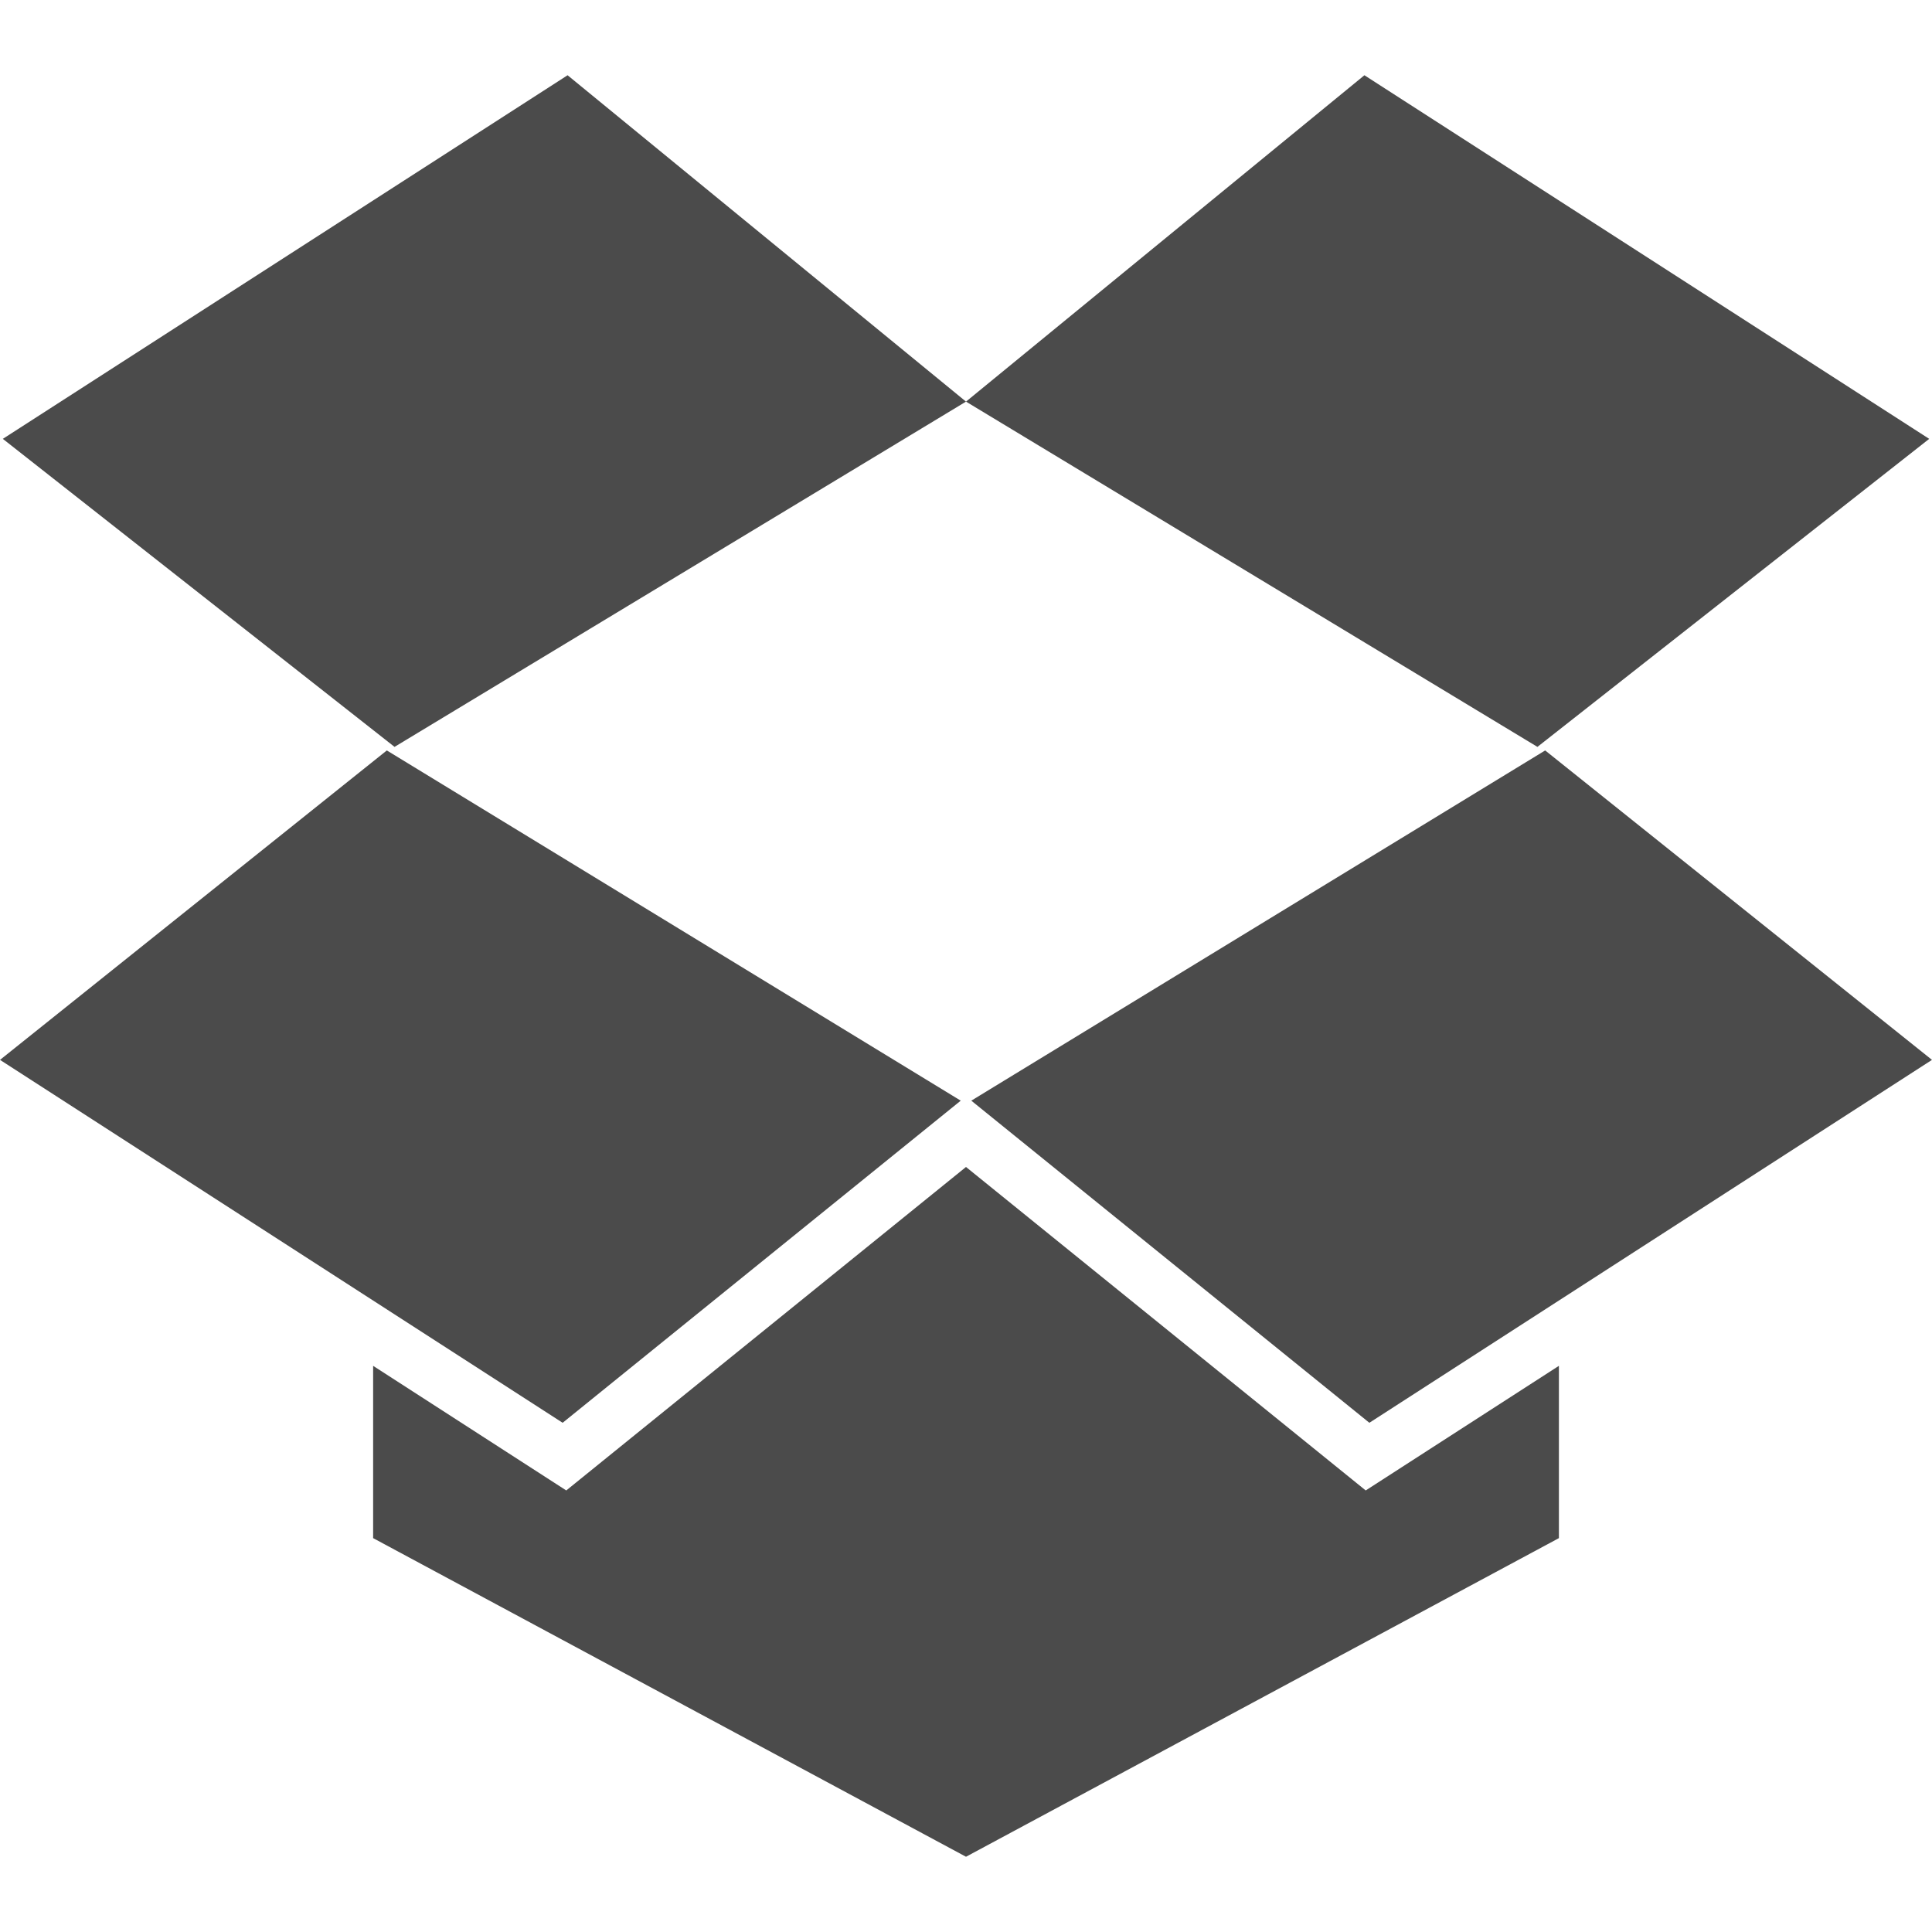
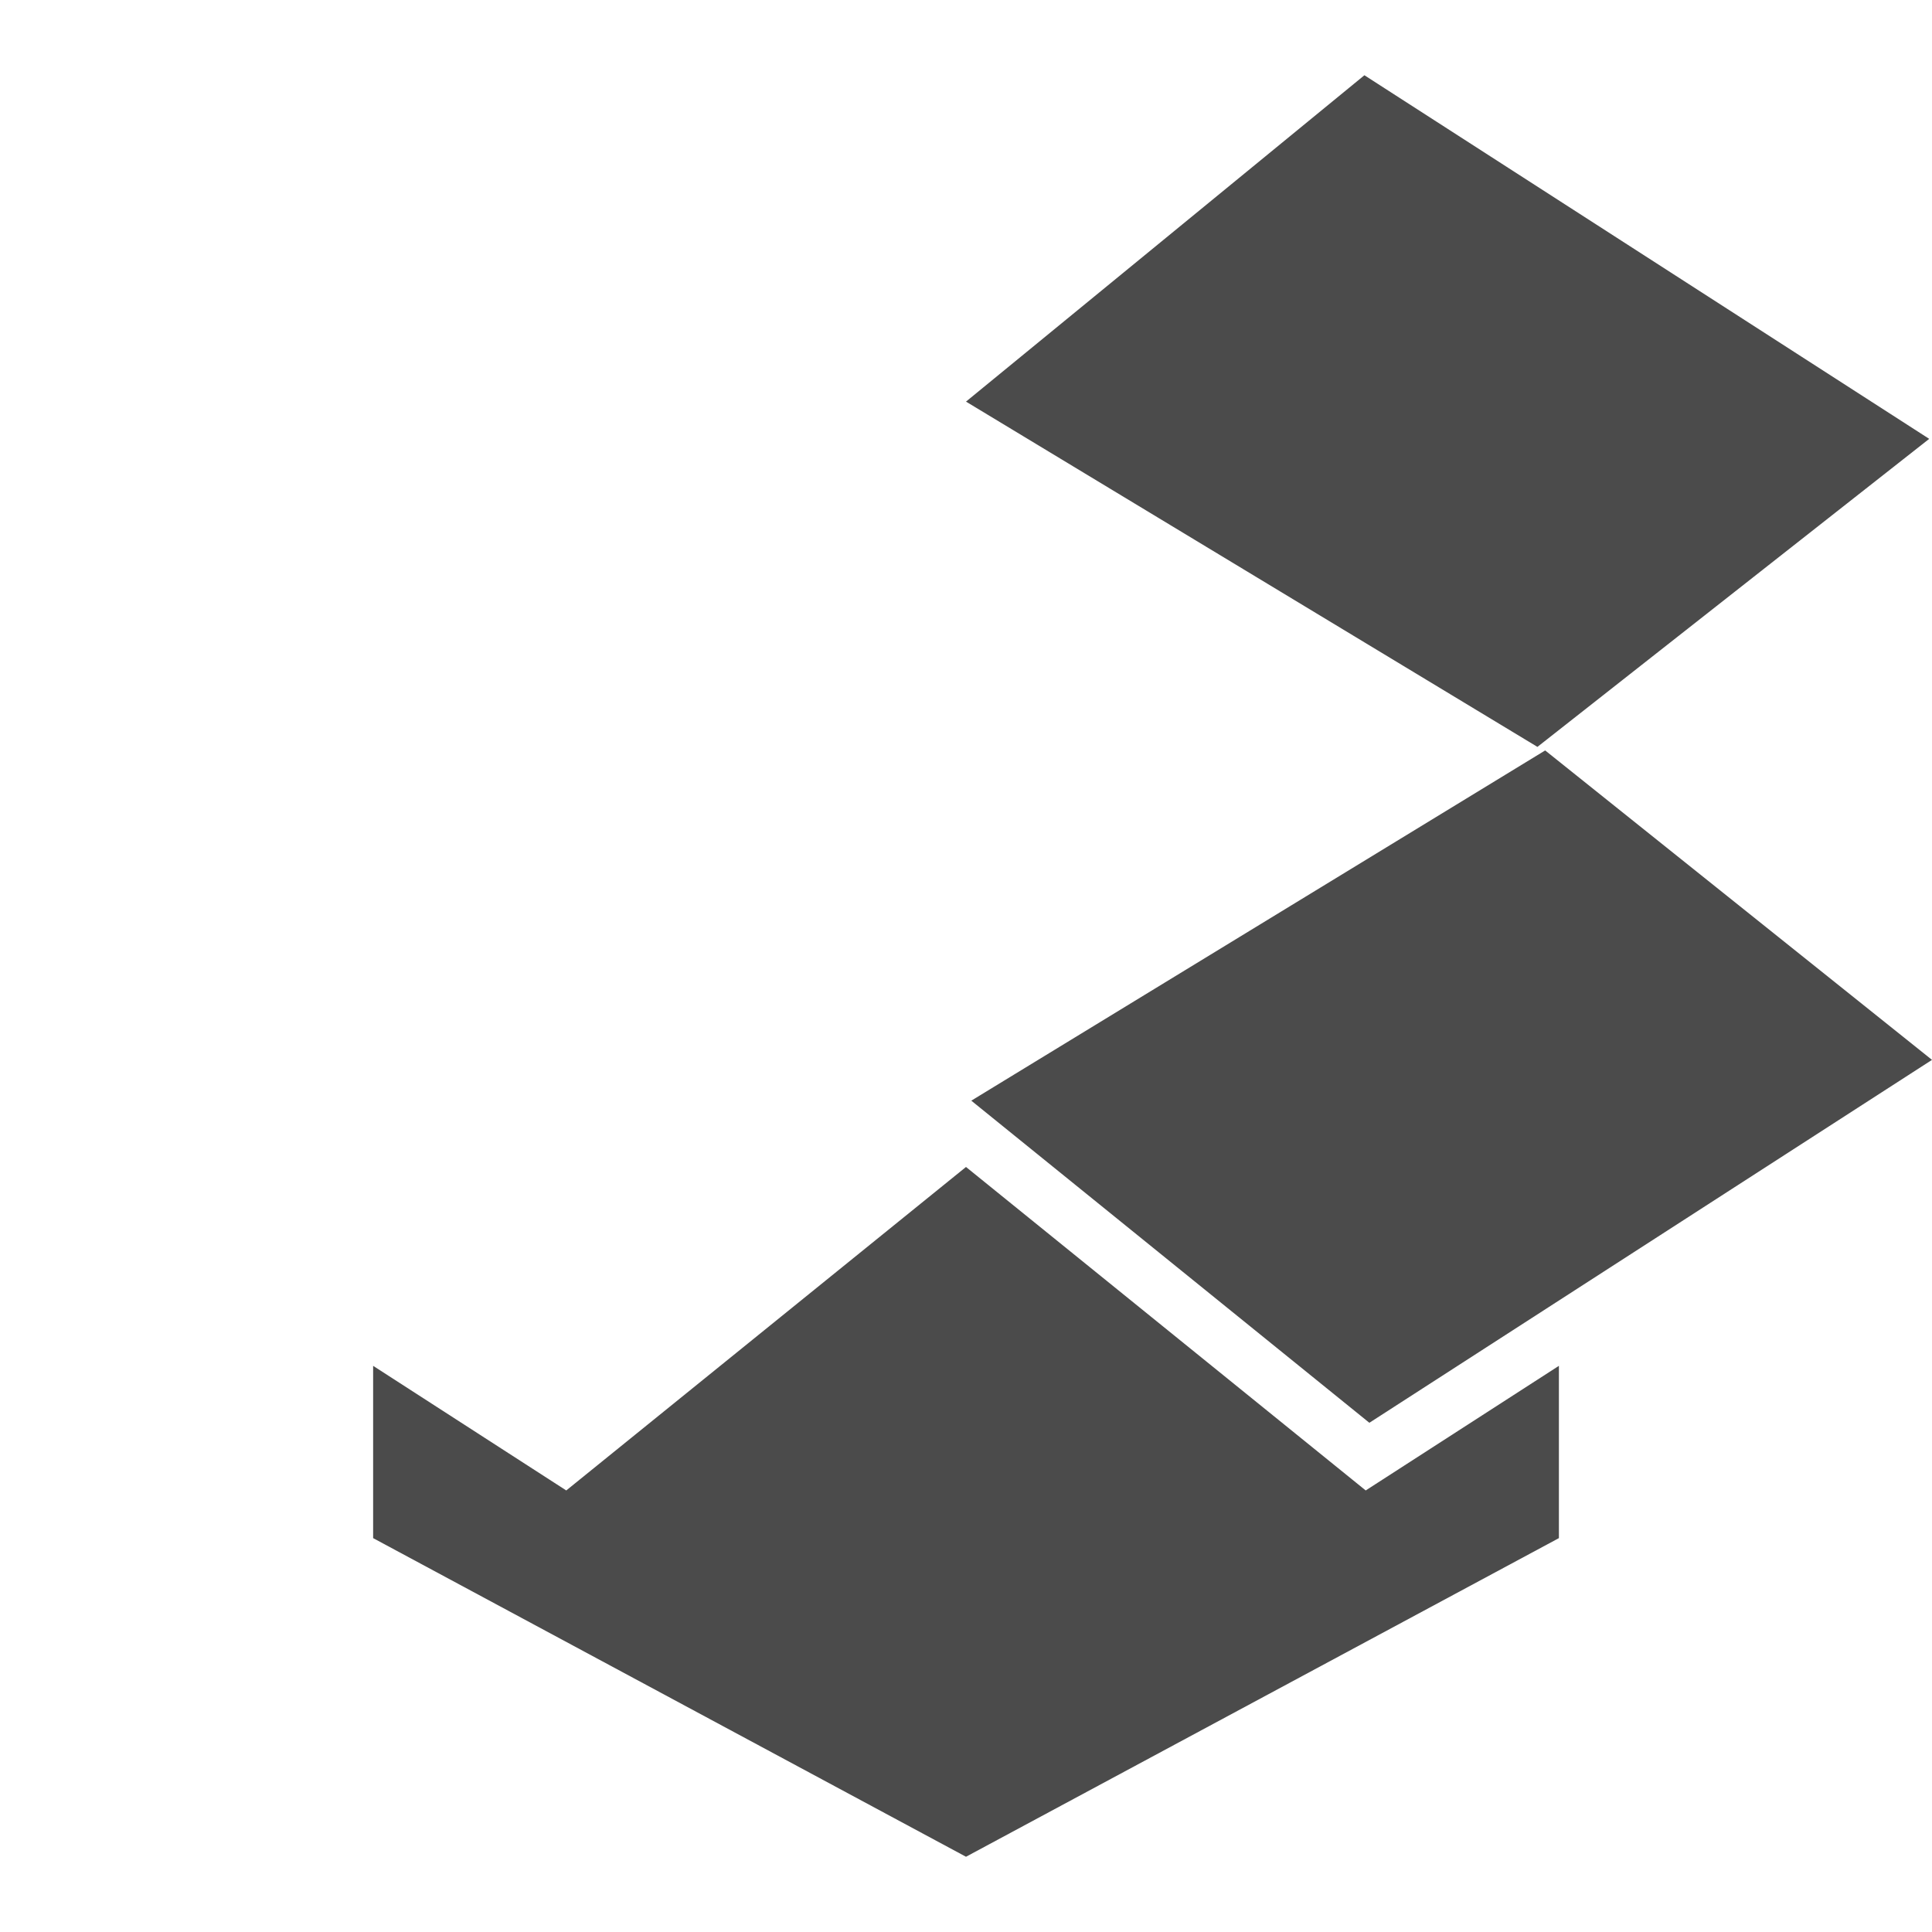
<svg xmlns="http://www.w3.org/2000/svg" version="1.1" id="_x32_" x="0px" y="0px" viewBox="0 0 512 512" style="width: 128px; height: 128px; opacity: 1;" xml:space="preserve">
  <style type="text/css">
	.st0{fill:#4B4B4B;}
</style>
  <g>
-     <polygon class="st0" points="256,106.432 150.418,19.941 0.748,116.302 104.557,197.933  " style="fill: rgb(75, 75, 75);" />
    <polygon class="st0" points="511.26,116.302 361.583,19.941 256,106.432 407.435,197.933  " style="fill: rgb(75, 75, 75);" />
-     <polygon class="st0" points="254.604,291.687 102.514,198.875 0,280.877 149.106,377.052  " style="fill: rgb(75, 75, 75);" />
    <polygon class="st0" points="256,309.259 150.065,394.984 98.883,361.961 98.883,407.619 256,492.059 413.126,407.619    413.126,361.961 361.928,394.984  " style="fill: rgb(75, 75, 75);" />
    <polygon class="st0" points="257.404,291.687 362.894,377.052 512,280.877 409.486,198.875  " style="fill: rgb(75, 75, 75);" />
  </g>
</svg>